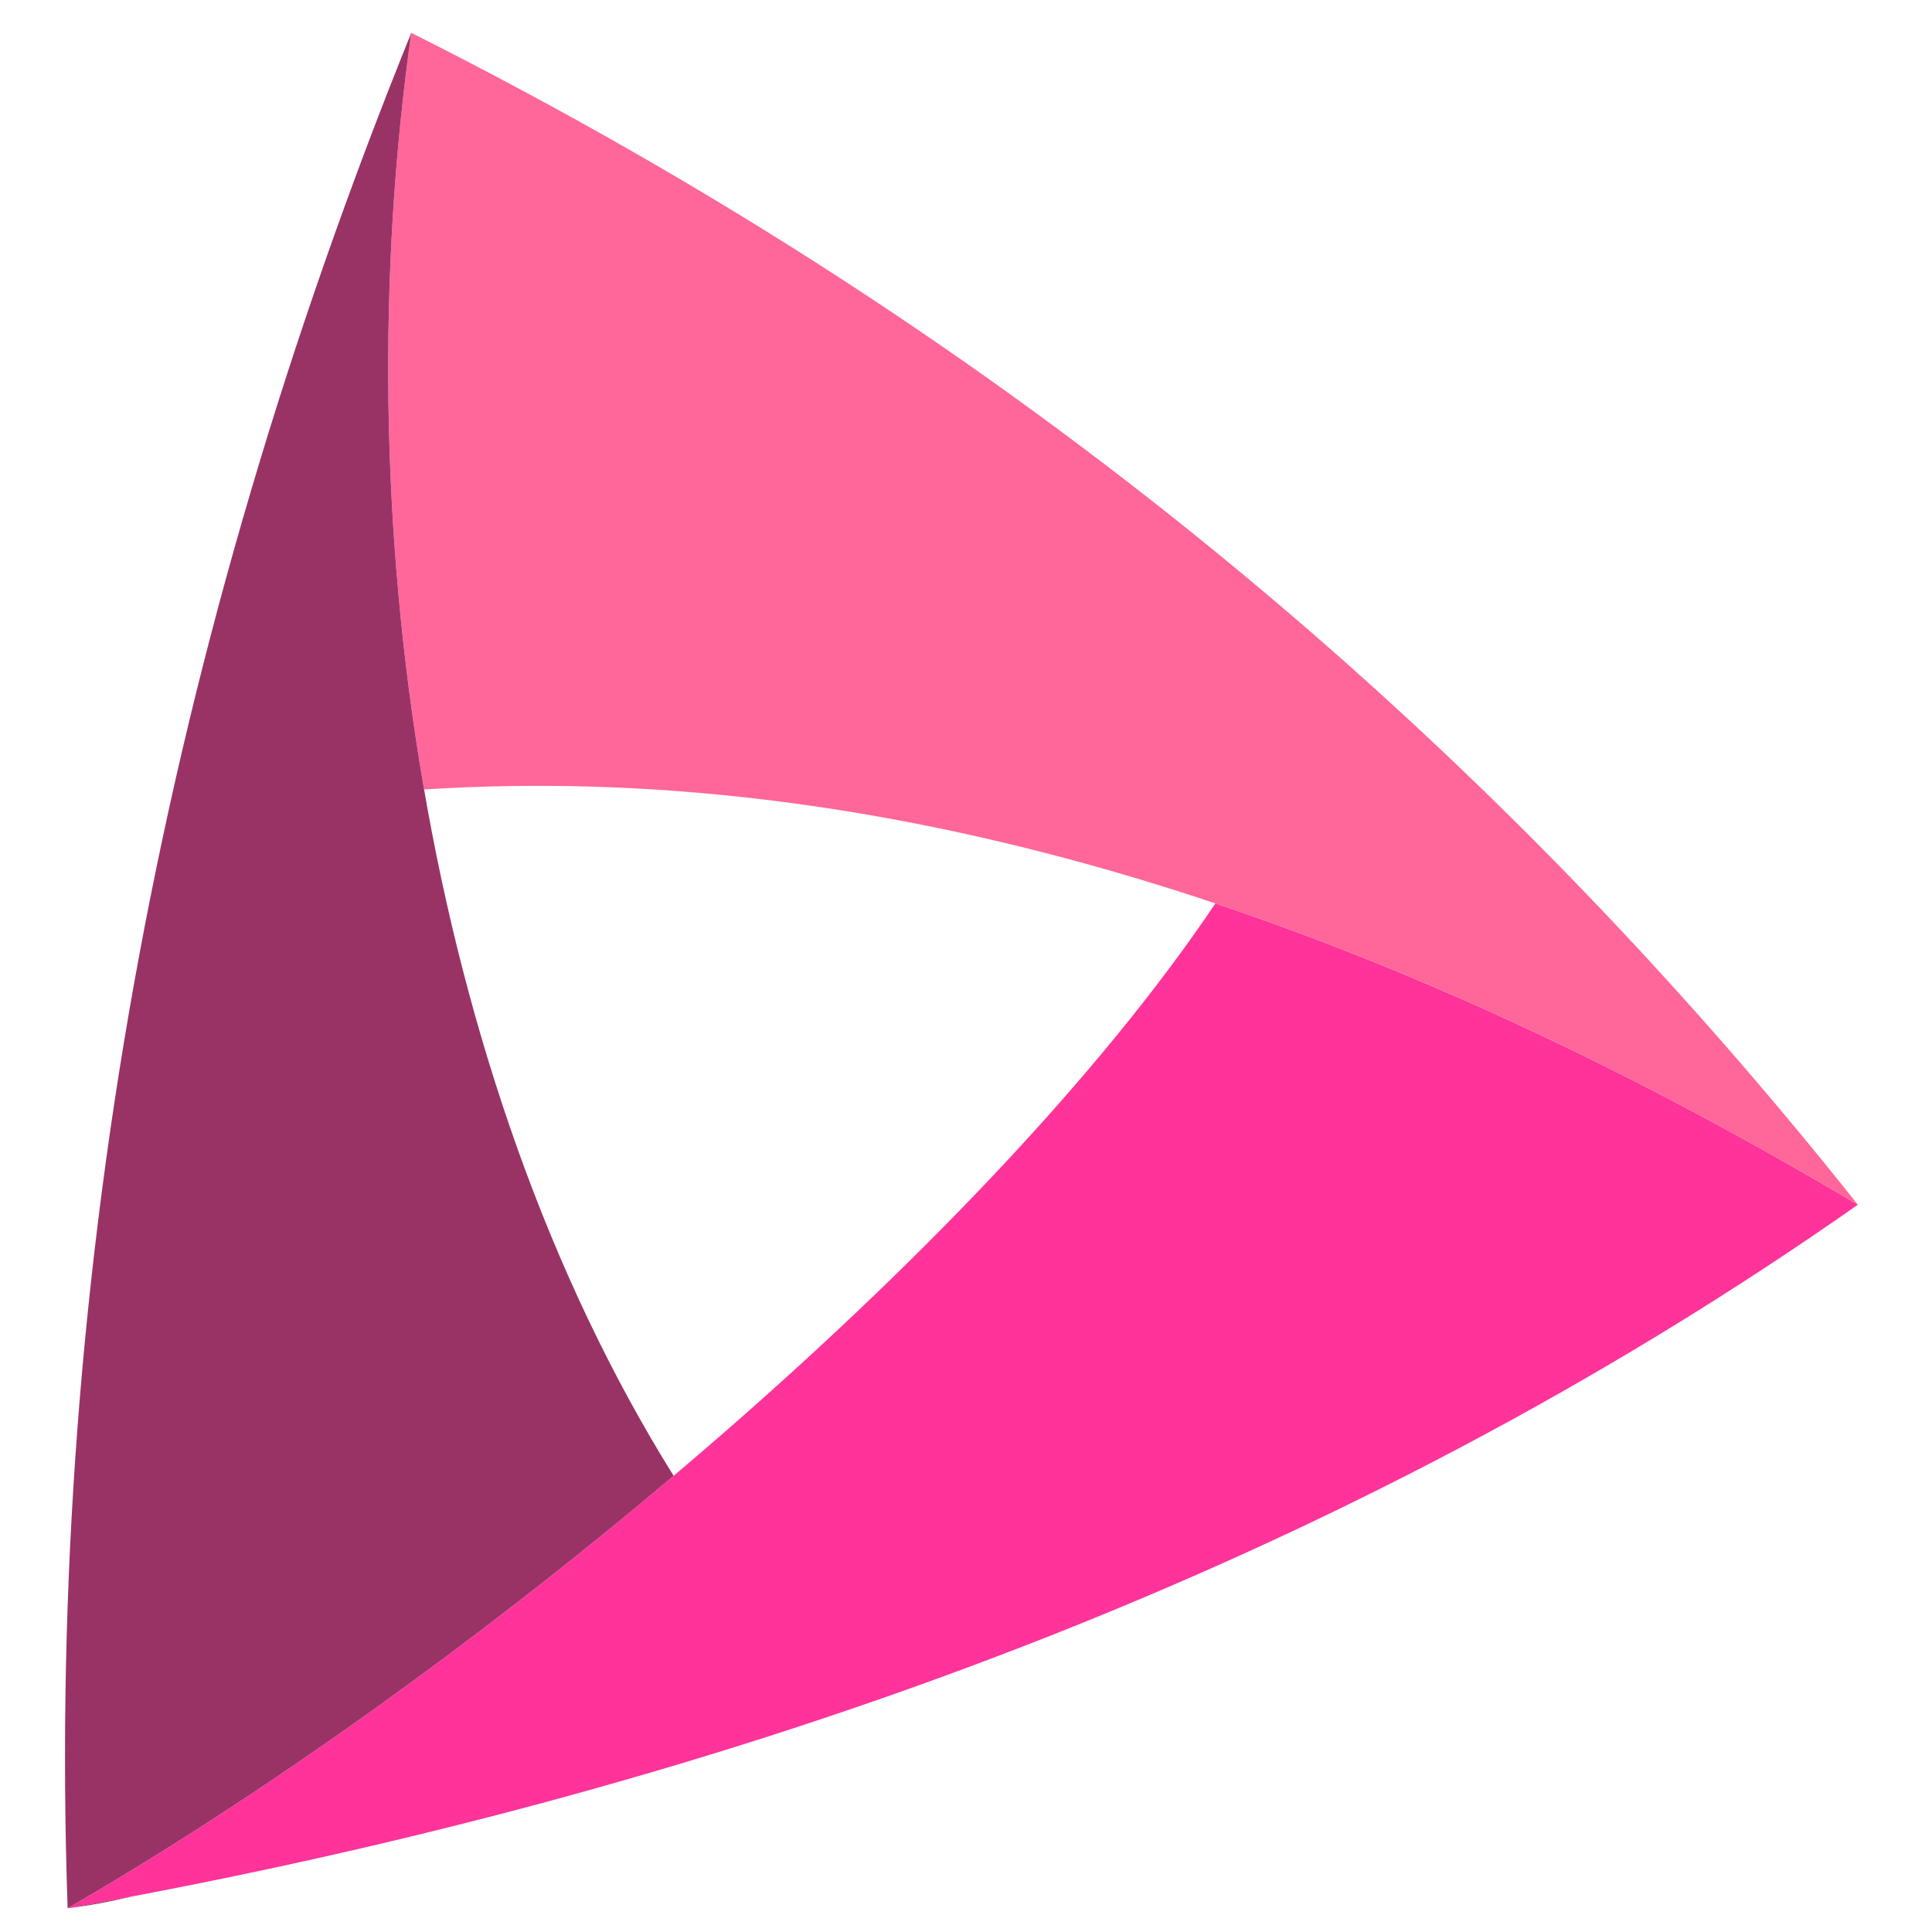
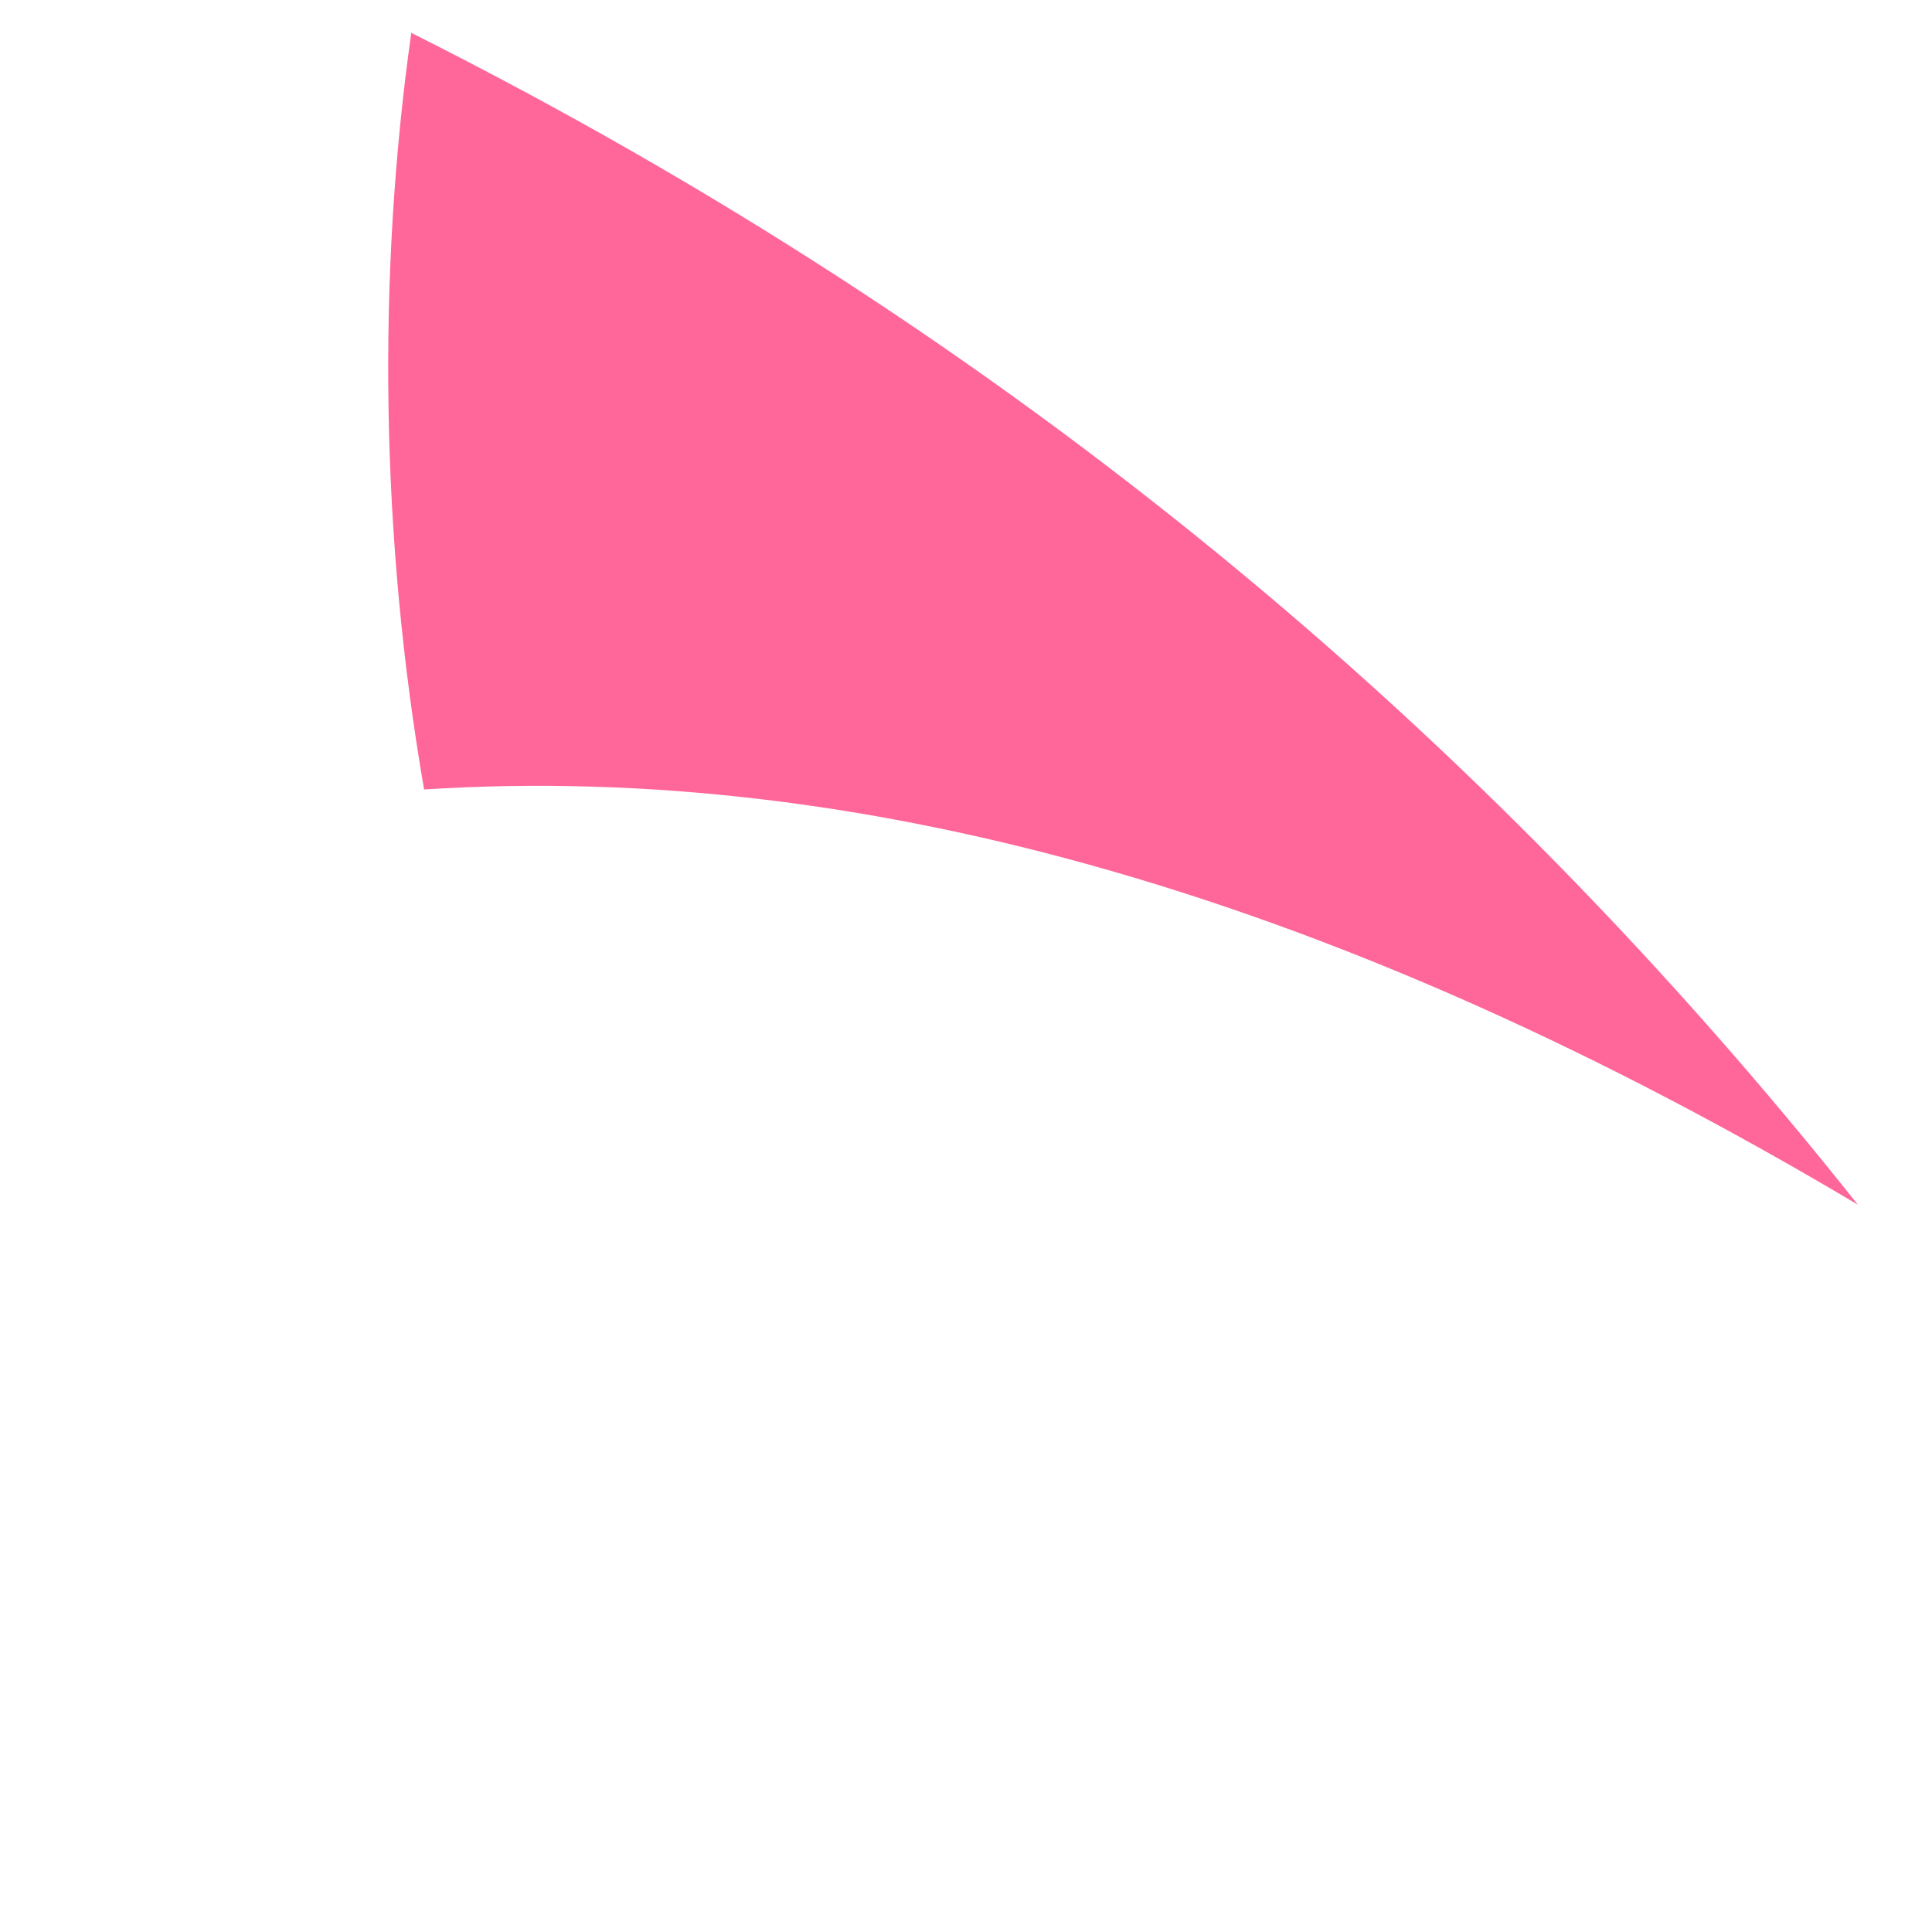
<svg xmlns="http://www.w3.org/2000/svg" xml:space="preserve" width="30mm" height="30mm" version="1.1" style="shape-rendering:geometricPrecision; text-rendering:geometricPrecision; image-rendering:optimizeQuality; fill-rule:evenodd; clip-rule:evenodd" viewBox="0 0 3000 3000">
  <defs>
    <style type="text/css">
   
    .fil0 {fill:none}
    .fil3 {fill:#993366}
    .fil1 {fill:#FF3399}
    .fil2 {fill:#FF6699}
   
  </style>
  </defs>
  <g id="Camada_x0020_1">
    <rect class="fil0" x="-7.07" y="7.07" width="3000" height="3000" />
    <g id="_2288308297280">
-       <path class="fil1" d="M2884.89 1870.66c-789.82,554.16 -1725.98,905.07 -2779.87,1092.48 628.17,-363.09 1419.91,-1020.87 1782.24,-1560.32 322.47,108.02 655.01,263.93 997.63,467.84z" />
      <path class="fil2" d="M638.62 51.01c936.97,470.3 1667.21,1090.25 2246.27,1819.65 -796.52,-474.06 -1538.63,-688.95 -2226.34,-644.78 -67.68,-390.91 -73.03,-798.27 -19.93,-1174.87z" />
-       <path class="fil3" d="M638.62 51c-105.62,749.02 19.9,1619.8 407.39,2240.63 -308.3,260.74 -643.04,499.29 -940.99,671.51 -34.65,-1004.02 153.59,-1973.1 533.6,-2912.14zm-433.11 2893.7c-33.95,8.22 -67.53,14.42 -100.49,18.44 33.62,-5.98 67.12,-12.13 100.49,-18.44z" />
    </g>
  </g>
</svg>